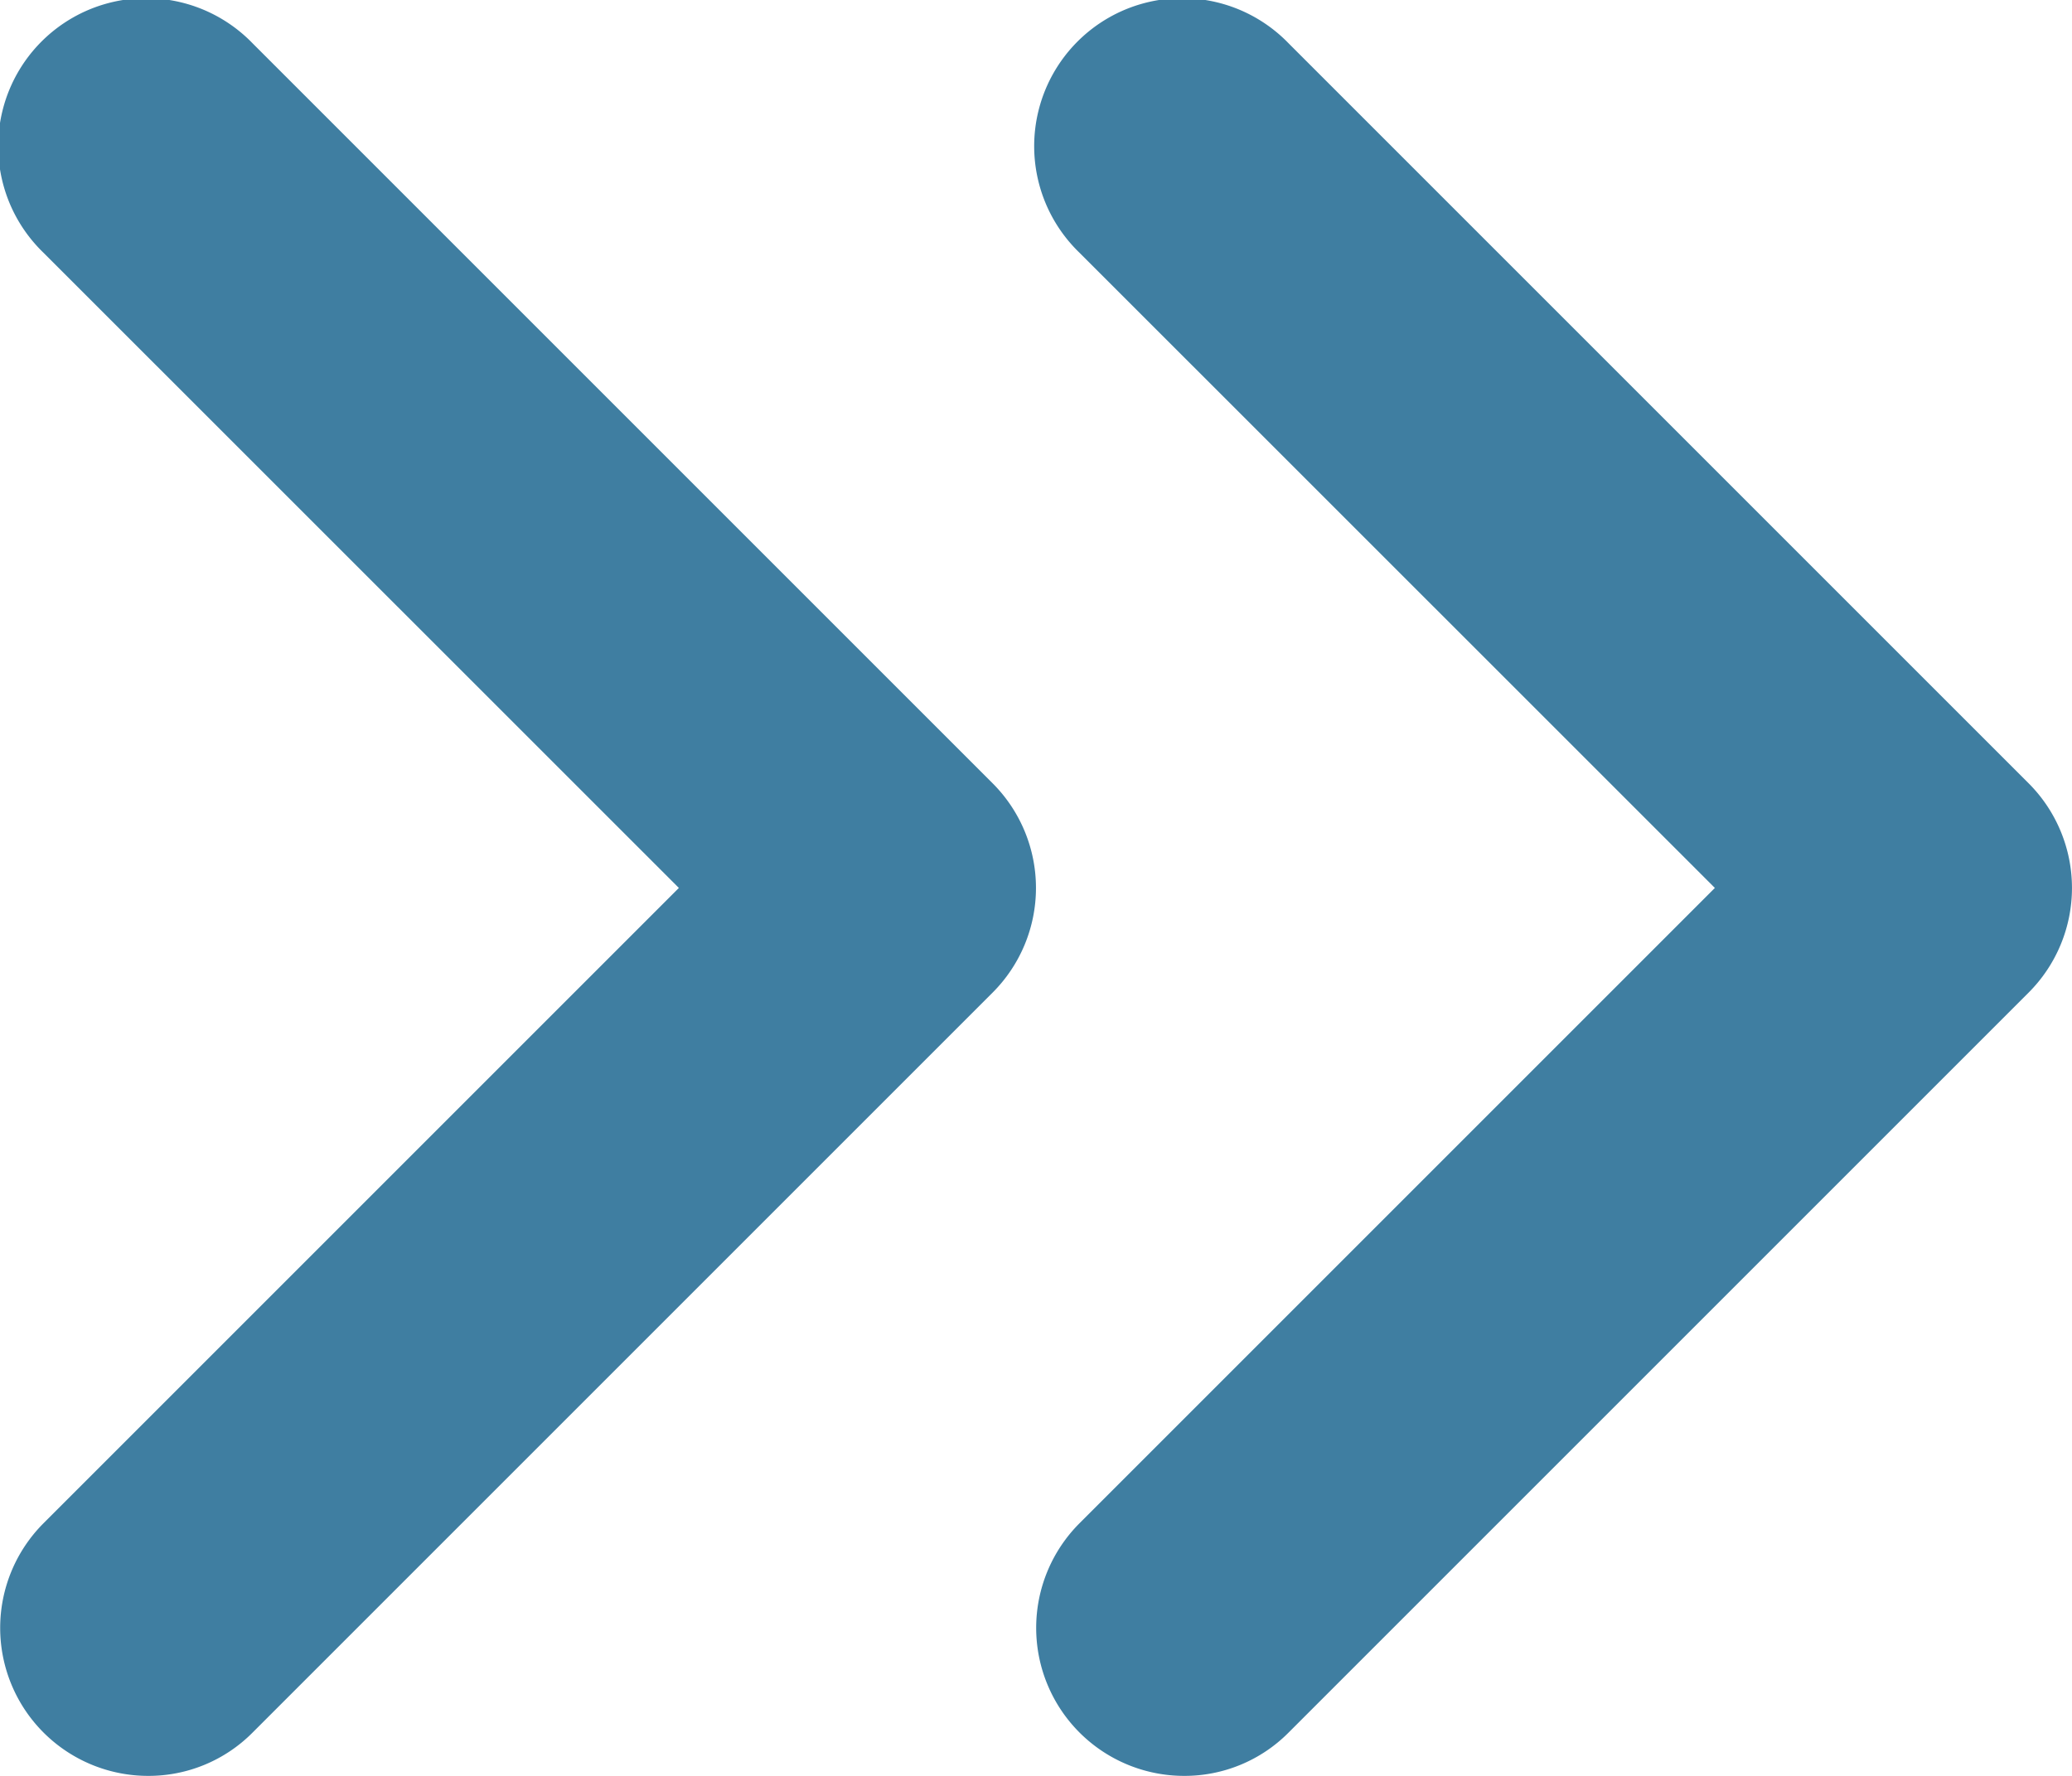
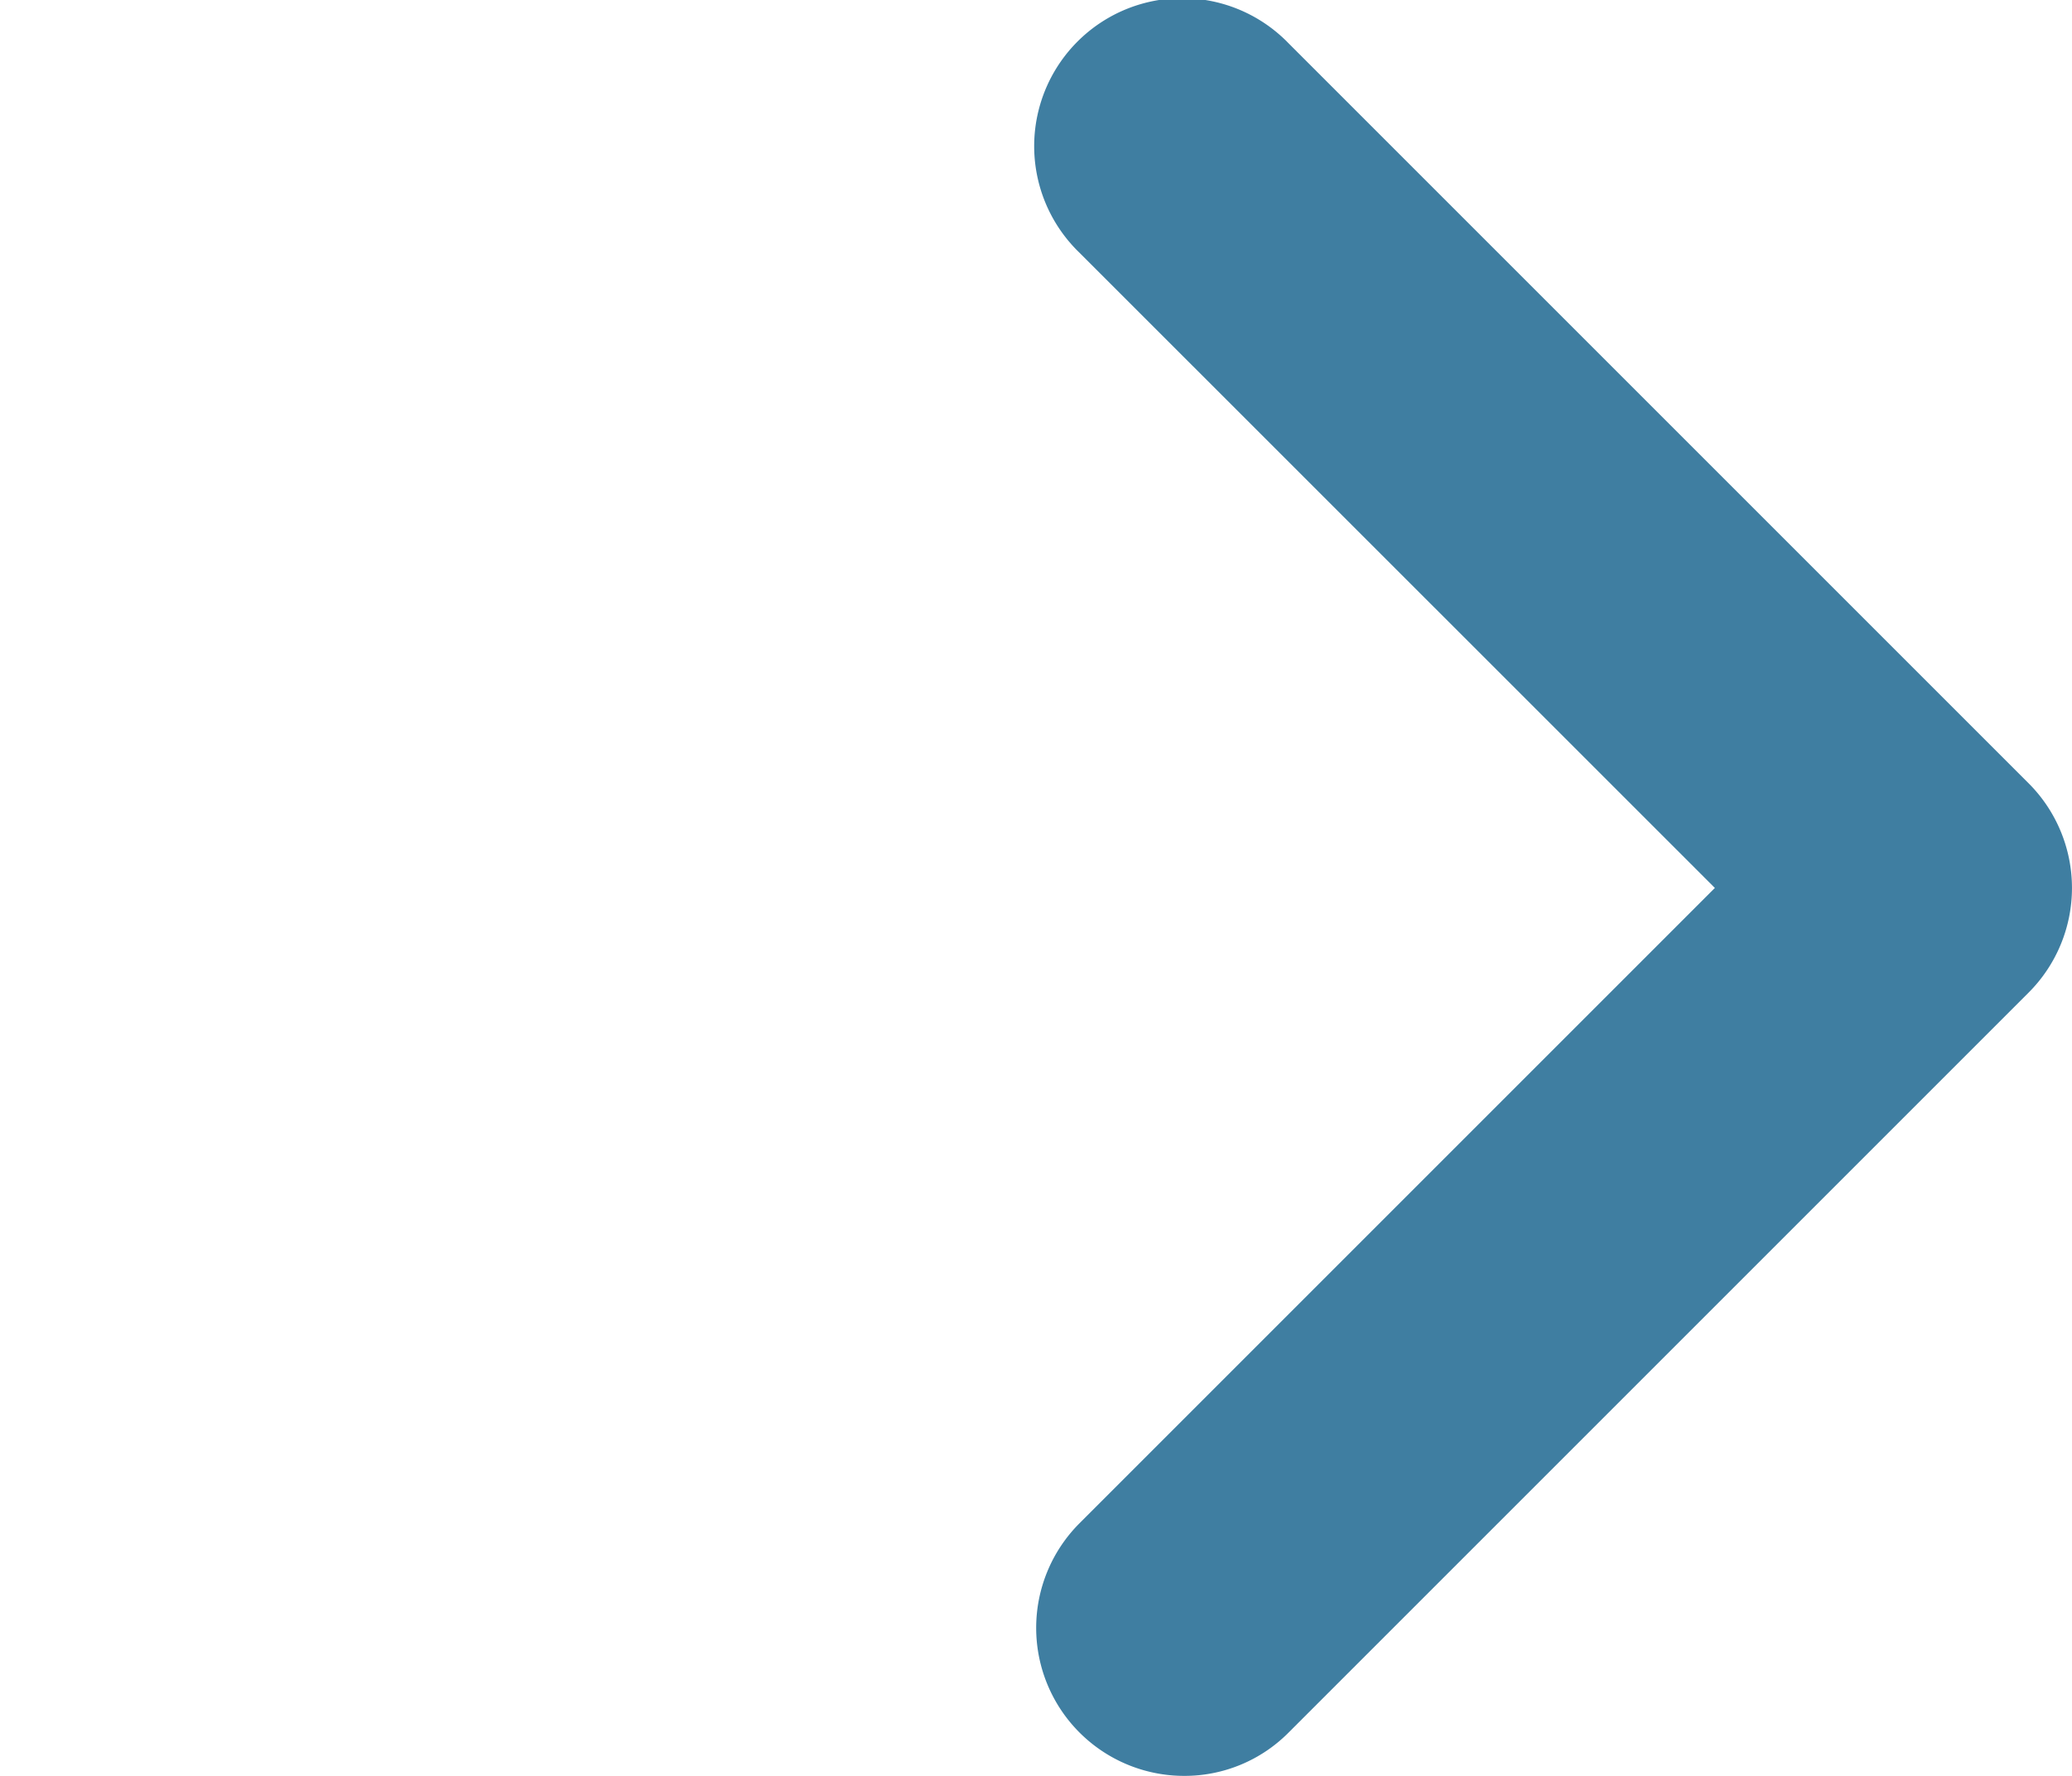
<svg xmlns="http://www.w3.org/2000/svg" width="14" height="12" viewBox="0 0 14 12">
  <path fill="#3f7ea1" d="M8 12a1 1 0 01-.707-1.706L11.587 6 7.293 1.707A1 1 0 118.707.293l5 5a1 1 0 010 1.414l-5 5A.99.99 0 018 12z" />
-   <path fill="#3f7ea1" d="M1 12a1 1 0 01-.707-1.706L4.587 6 .293 1.707A1 1 0 111.707.293l5 5a1 1 0 010 1.414l-5 5A.99.99 0 011 12z" />
</svg>